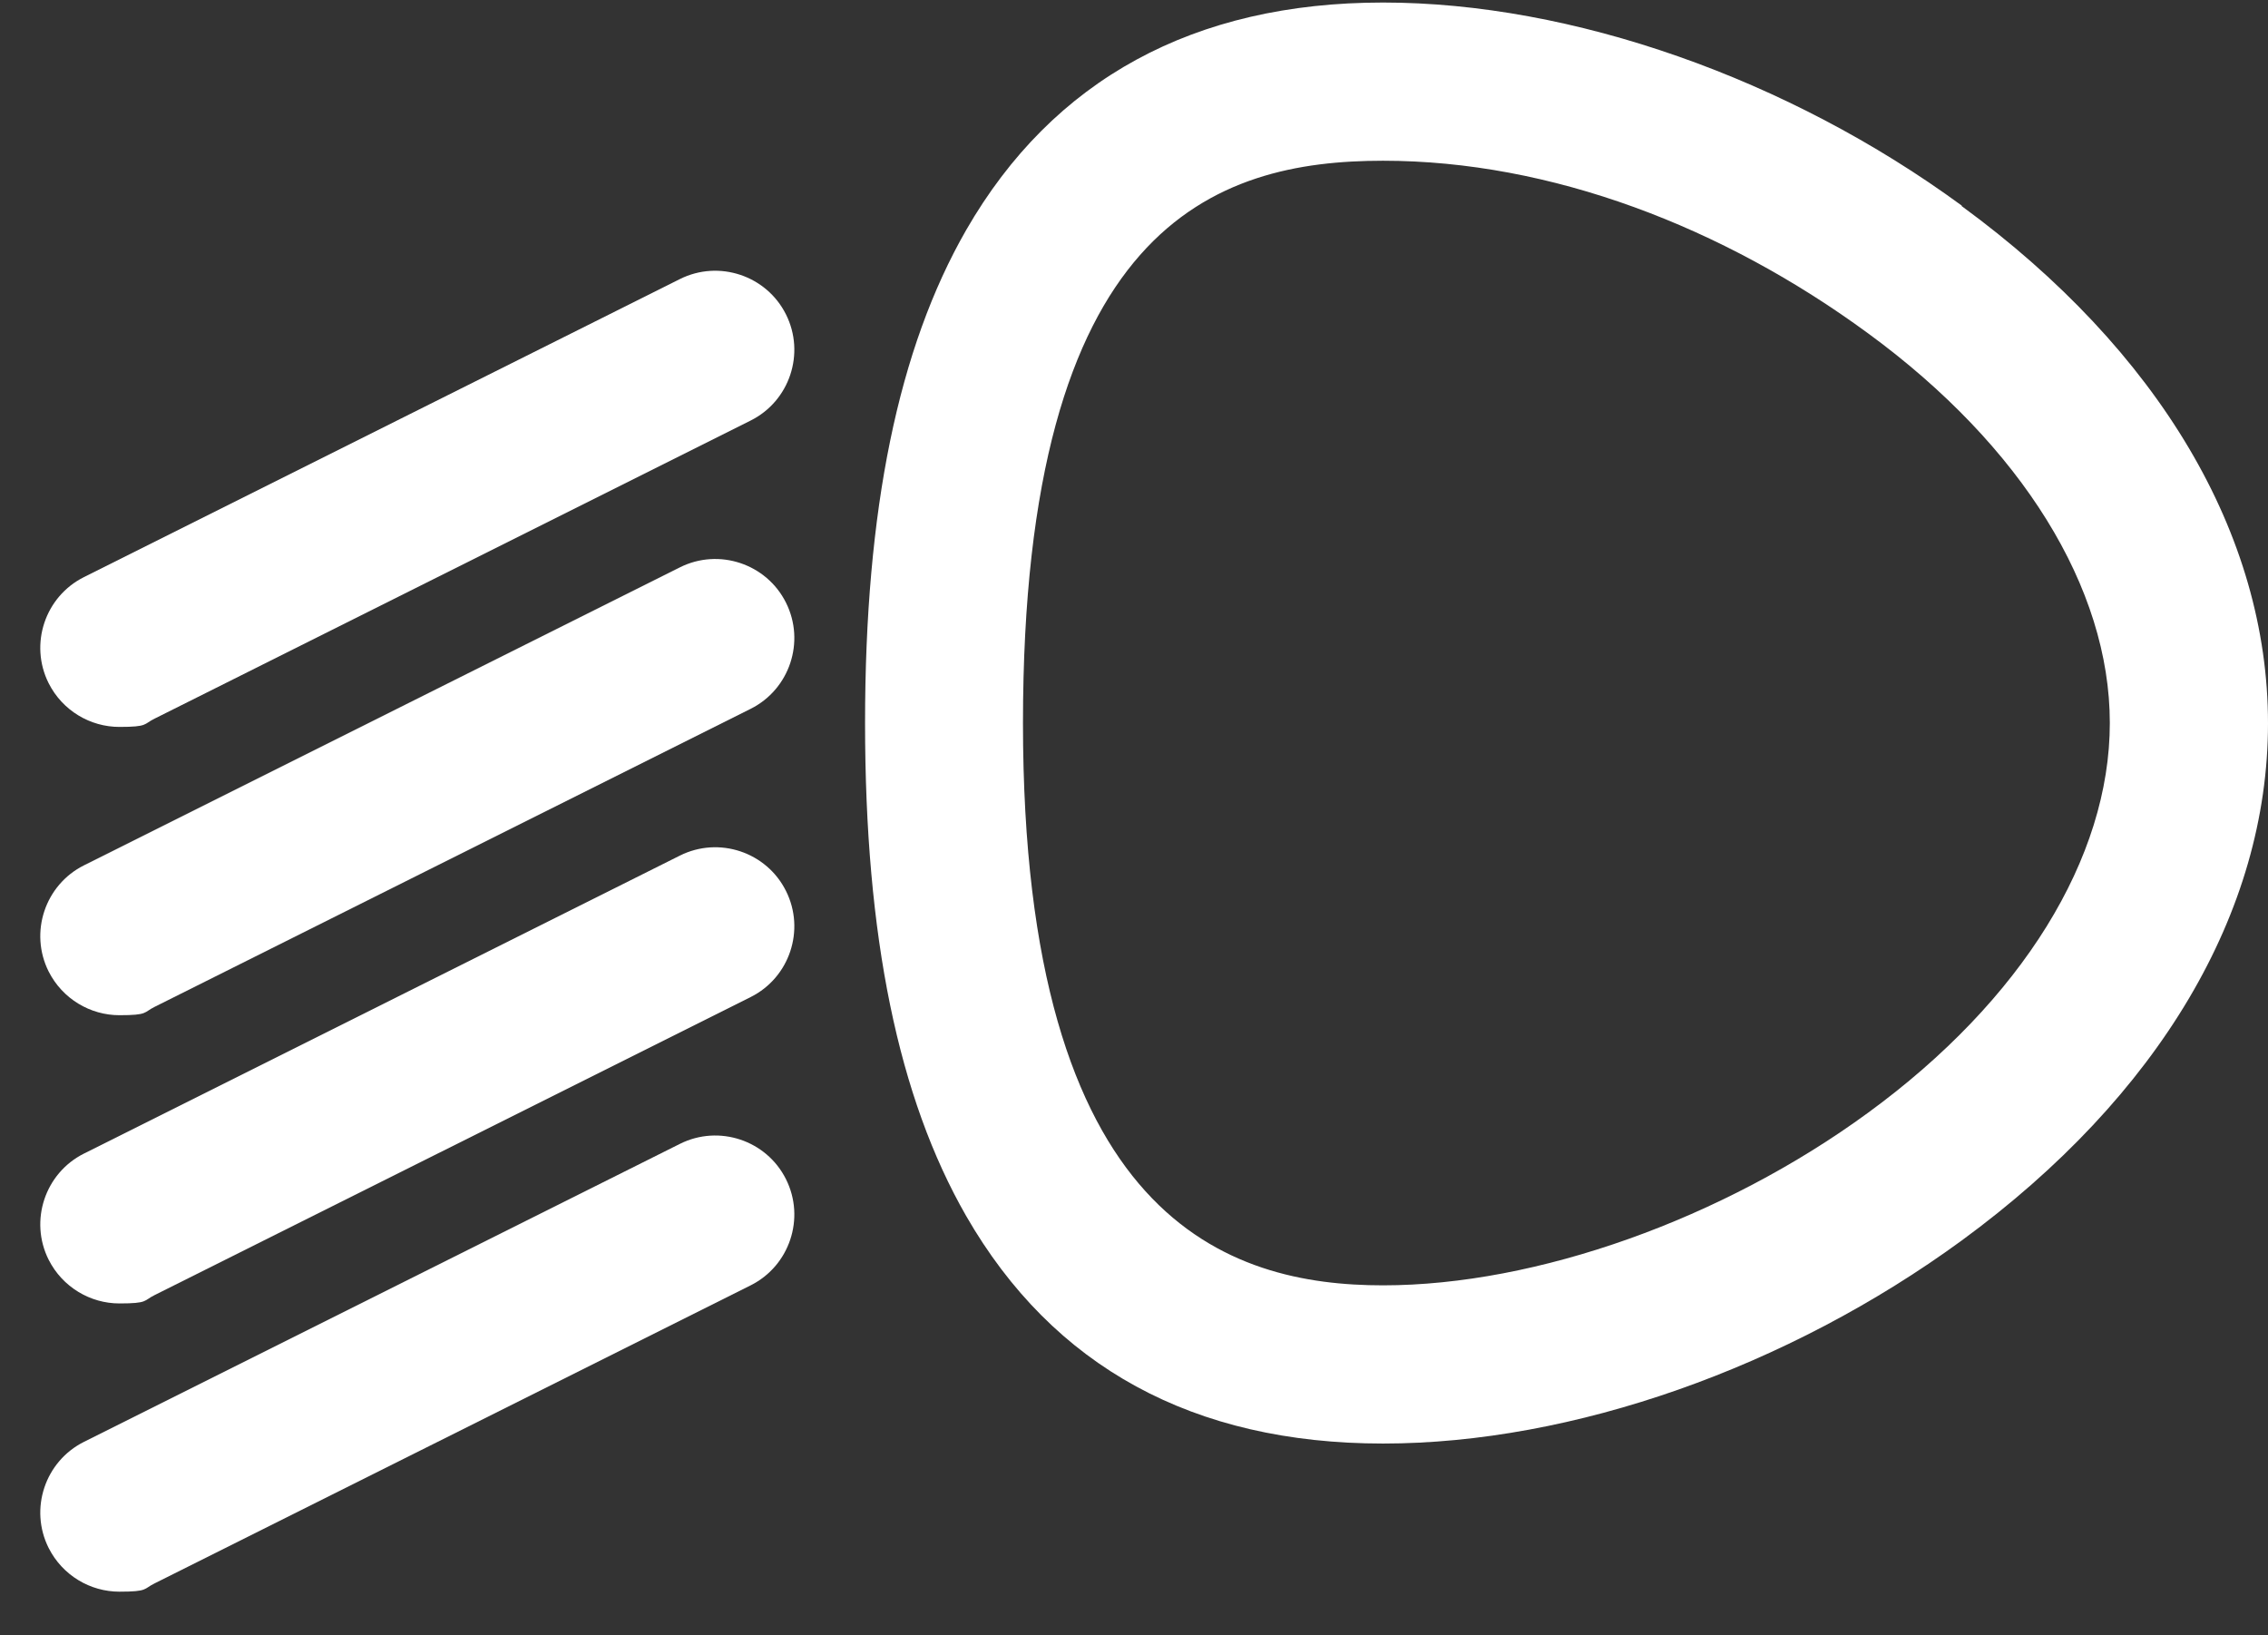
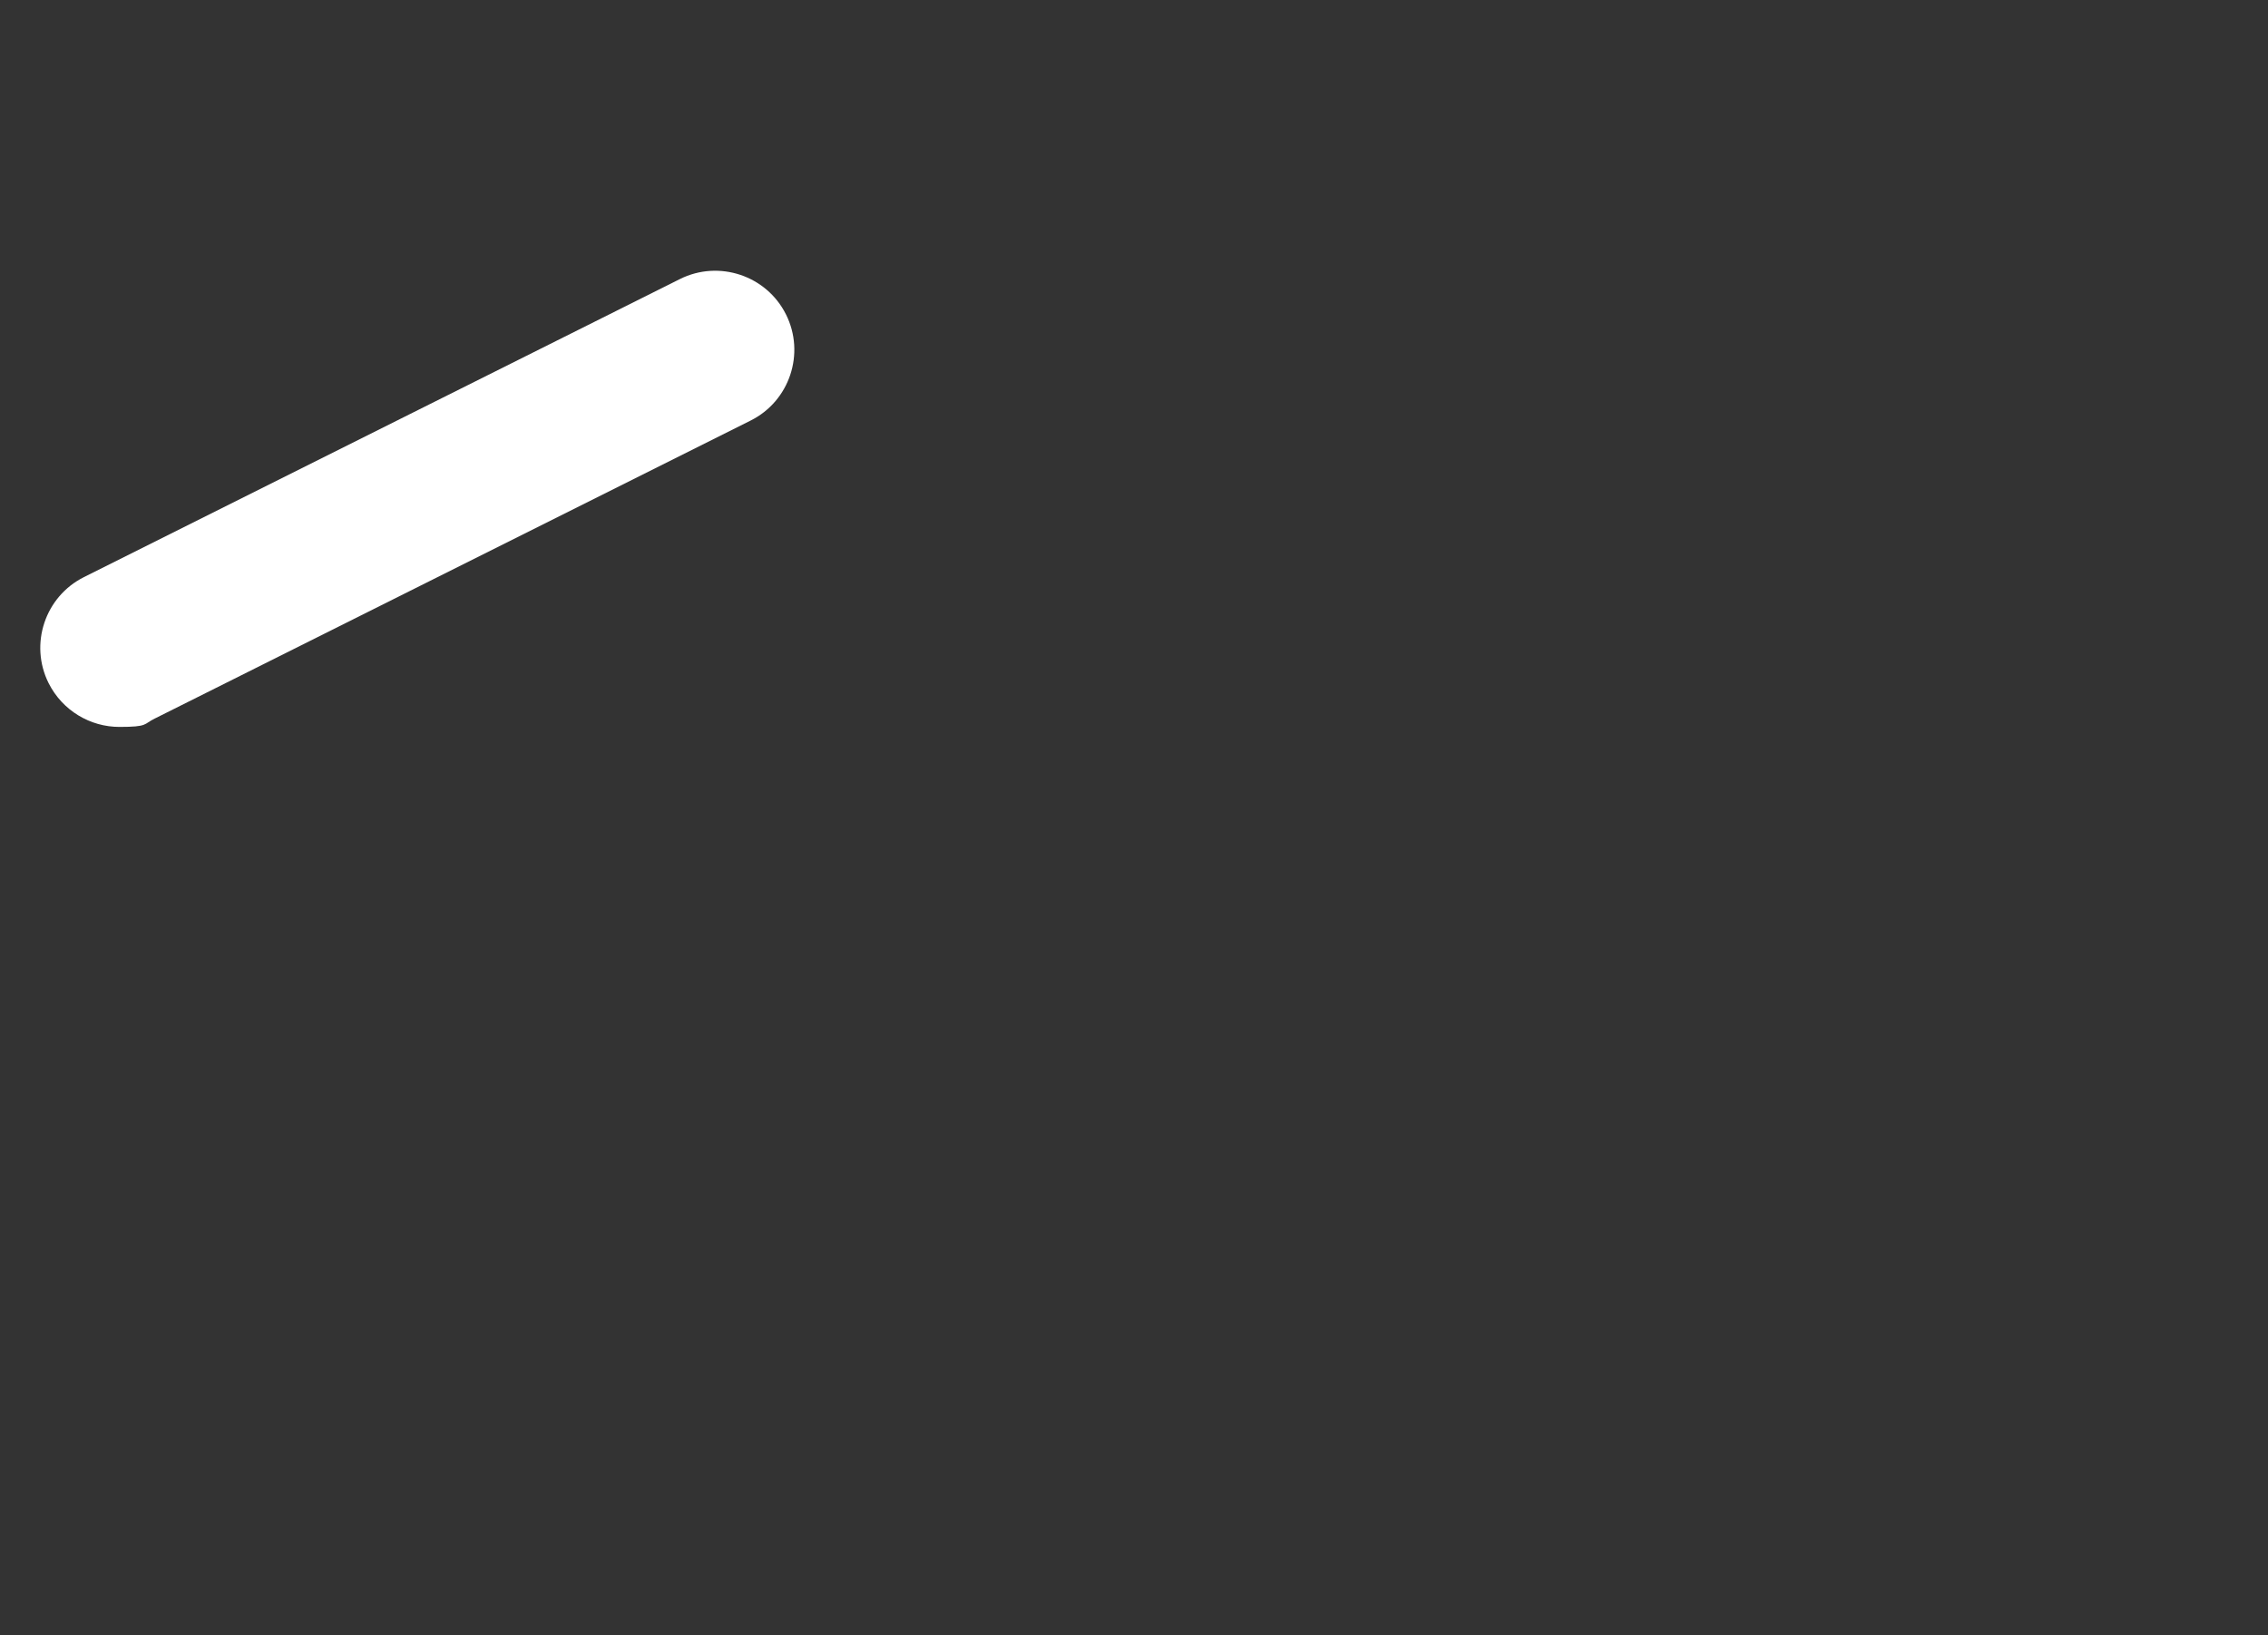
<svg xmlns="http://www.w3.org/2000/svg" fill="none" viewBox="0 0 43 31" height="31" width="43">
  <rect x="0" y="0" width="43" height="31" fill="#333333" stroke="none" />
-   <path fill="white" d="M37.193 3.897C33.898 1.484 29.801 0.048 26.221 0.048C22.642 0.048 19.965 1.5 18.318 4.361C17.03 6.605 16.401 9.662 16.401 13.706C16.401 17.75 17.03 20.807 18.318 23.051C19.965 25.913 22.626 27.365 26.221 27.365C29.817 27.365 33.898 25.923 37.193 23.516C40.936 20.776 43 17.291 43 13.712C43 10.132 40.936 6.647 37.193 3.907V3.897ZM35.419 21.093C32.663 23.109 29.136 24.366 26.221 24.366C23.307 24.366 19.395 23.157 19.395 13.706C19.395 4.256 23.043 3.047 26.221 3.047C29.4 3.047 32.663 4.298 35.419 6.32C38.333 8.453 40.001 11.146 40.001 13.706C40.001 16.267 38.333 18.965 35.419 21.093Z" />
  <path fill="white" d="M12.891 5.29L1.592 10.94C0.853 11.309 0.552 12.212 0.922 12.951C1.186 13.474 1.714 13.78 2.263 13.78C2.812 13.78 2.717 13.727 2.933 13.622L14.232 7.972C14.971 7.603 15.272 6.7 14.902 5.961C14.533 5.222 13.63 4.921 12.891 5.29Z" />
-   <path fill="white" d="M12.891 10.755L1.592 16.404C0.853 16.774 0.552 17.677 0.922 18.416C1.186 18.938 1.714 19.245 2.263 19.245C2.812 19.245 2.717 19.192 2.933 19.086L14.232 13.437C14.971 13.067 15.272 12.165 14.902 11.425C14.533 10.686 13.63 10.385 12.891 10.755Z" />
-   <path fill="white" d="M12.891 16.219L1.592 21.868C0.853 22.238 0.552 23.141 0.922 23.88C1.186 24.402 1.714 24.709 2.263 24.709C2.812 24.709 2.717 24.656 2.933 24.55L14.232 18.901C14.971 18.532 15.272 17.629 14.902 16.89C14.533 16.15 13.63 15.85 12.891 16.219Z" />
-   <path fill="white" d="M12.891 21.684L1.592 27.333C0.853 27.703 0.552 28.605 0.922 29.344C1.186 29.867 1.714 30.173 2.263 30.173C2.812 30.173 2.717 30.12 2.933 30.015L14.232 24.366C14.971 23.996 15.272 23.093 14.902 22.354C14.533 21.615 13.63 21.314 12.891 21.684Z" />
</svg>